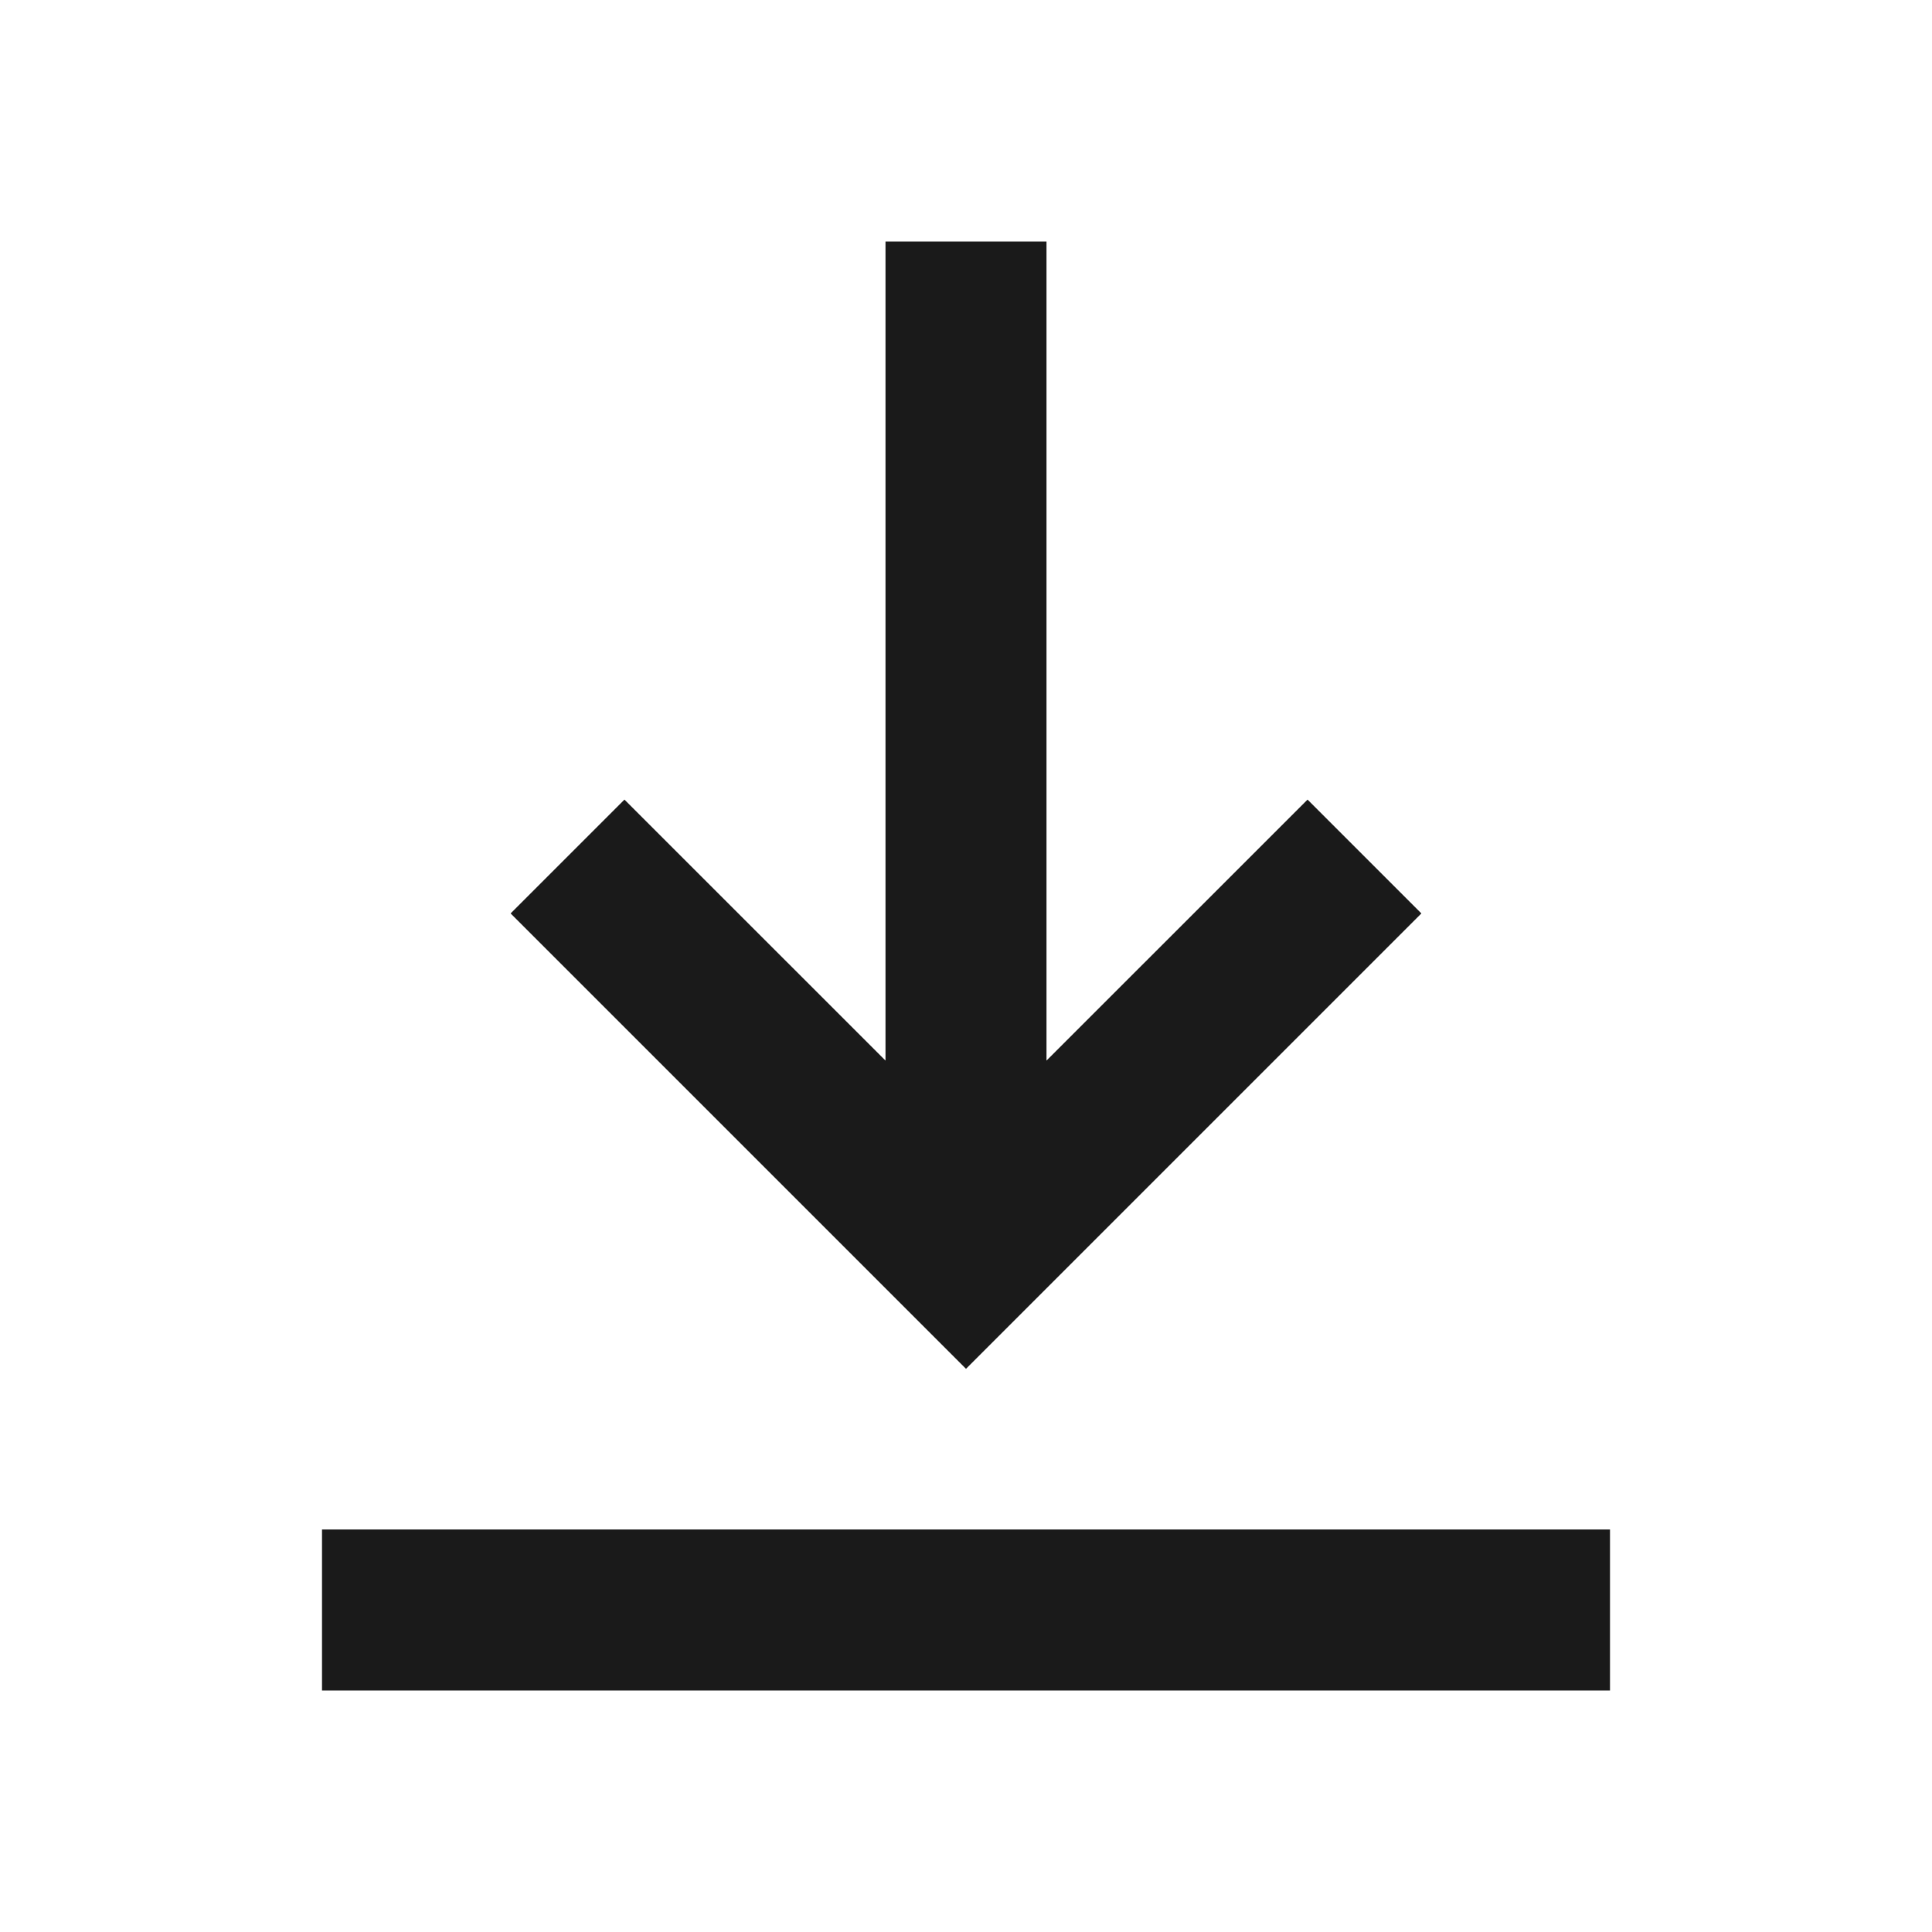
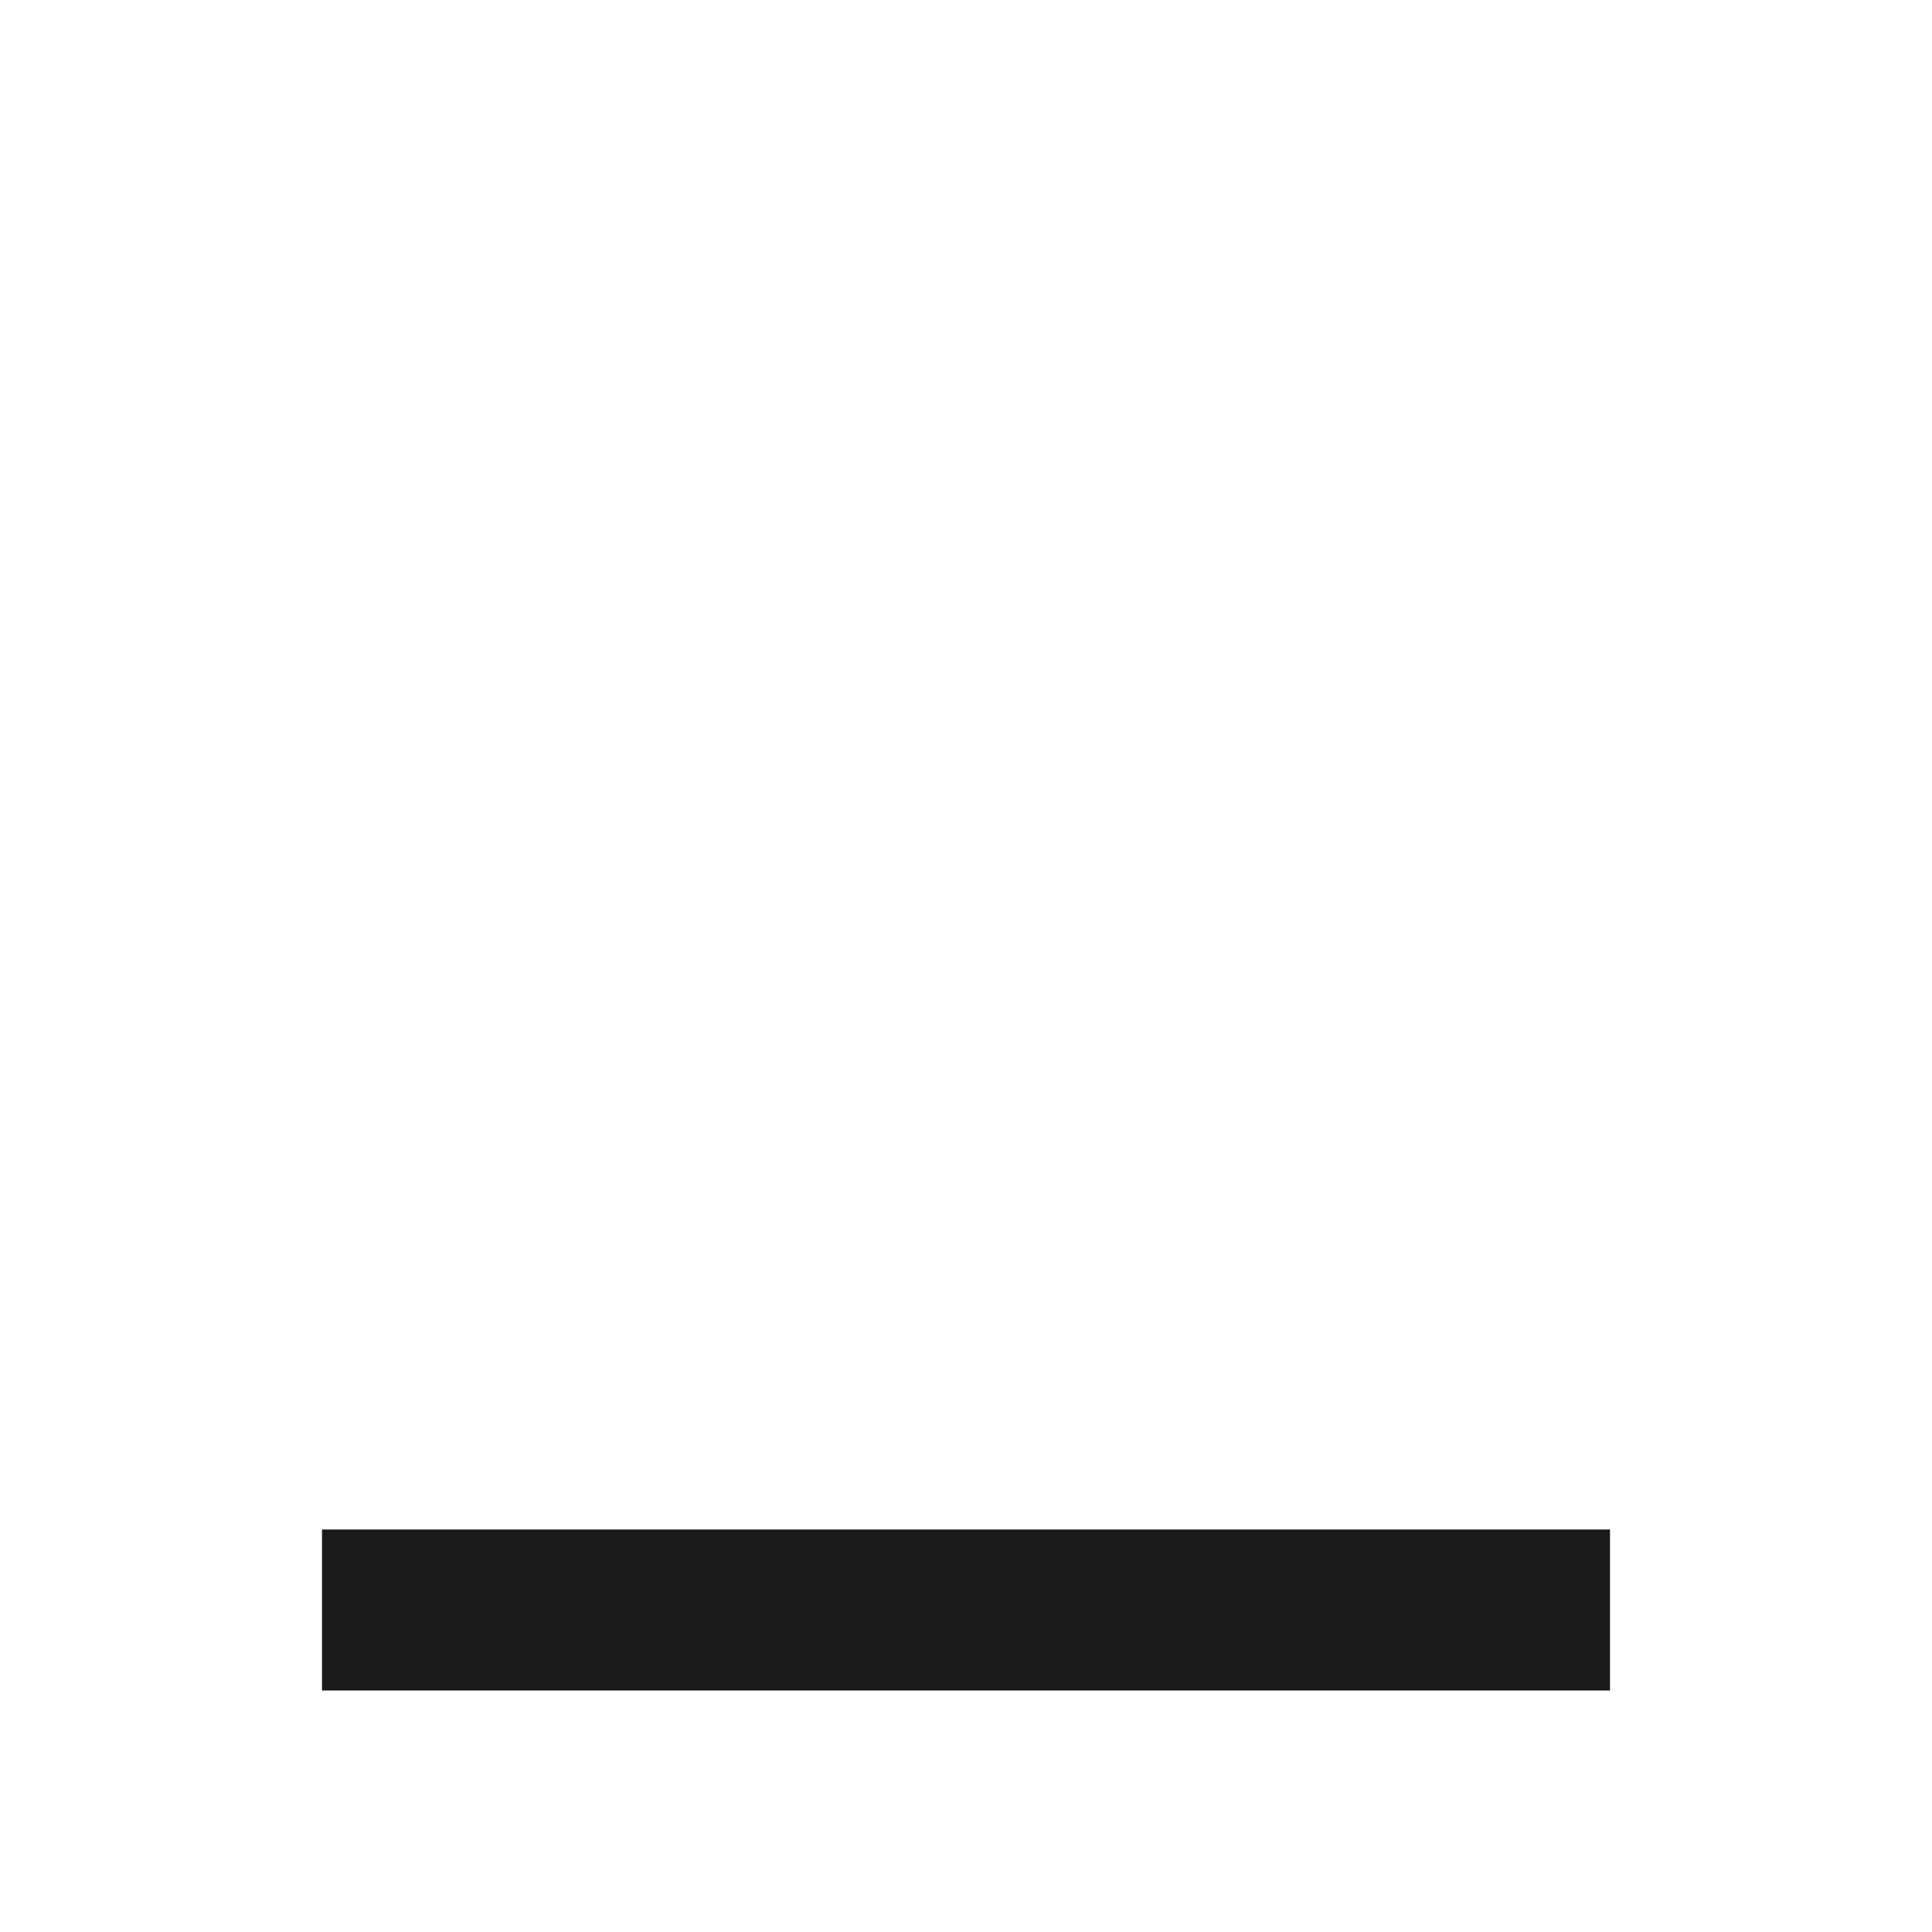
<svg xmlns="http://www.w3.org/2000/svg" width="24" height="24" viewBox="0 0 24 24" fill="none">
-   <path fill-rule="evenodd" clip-rule="evenodd" d="M13 13.175L16.243 9.933L17.657 11.347L12 17.004L6.343 11.347L7.757 9.933L11 13.175V3H13V13.175Z" fill="#1A1A1A" />
  <path d="M4 21V19H20V21H4Z" fill="#1A1A1A" />
</svg>